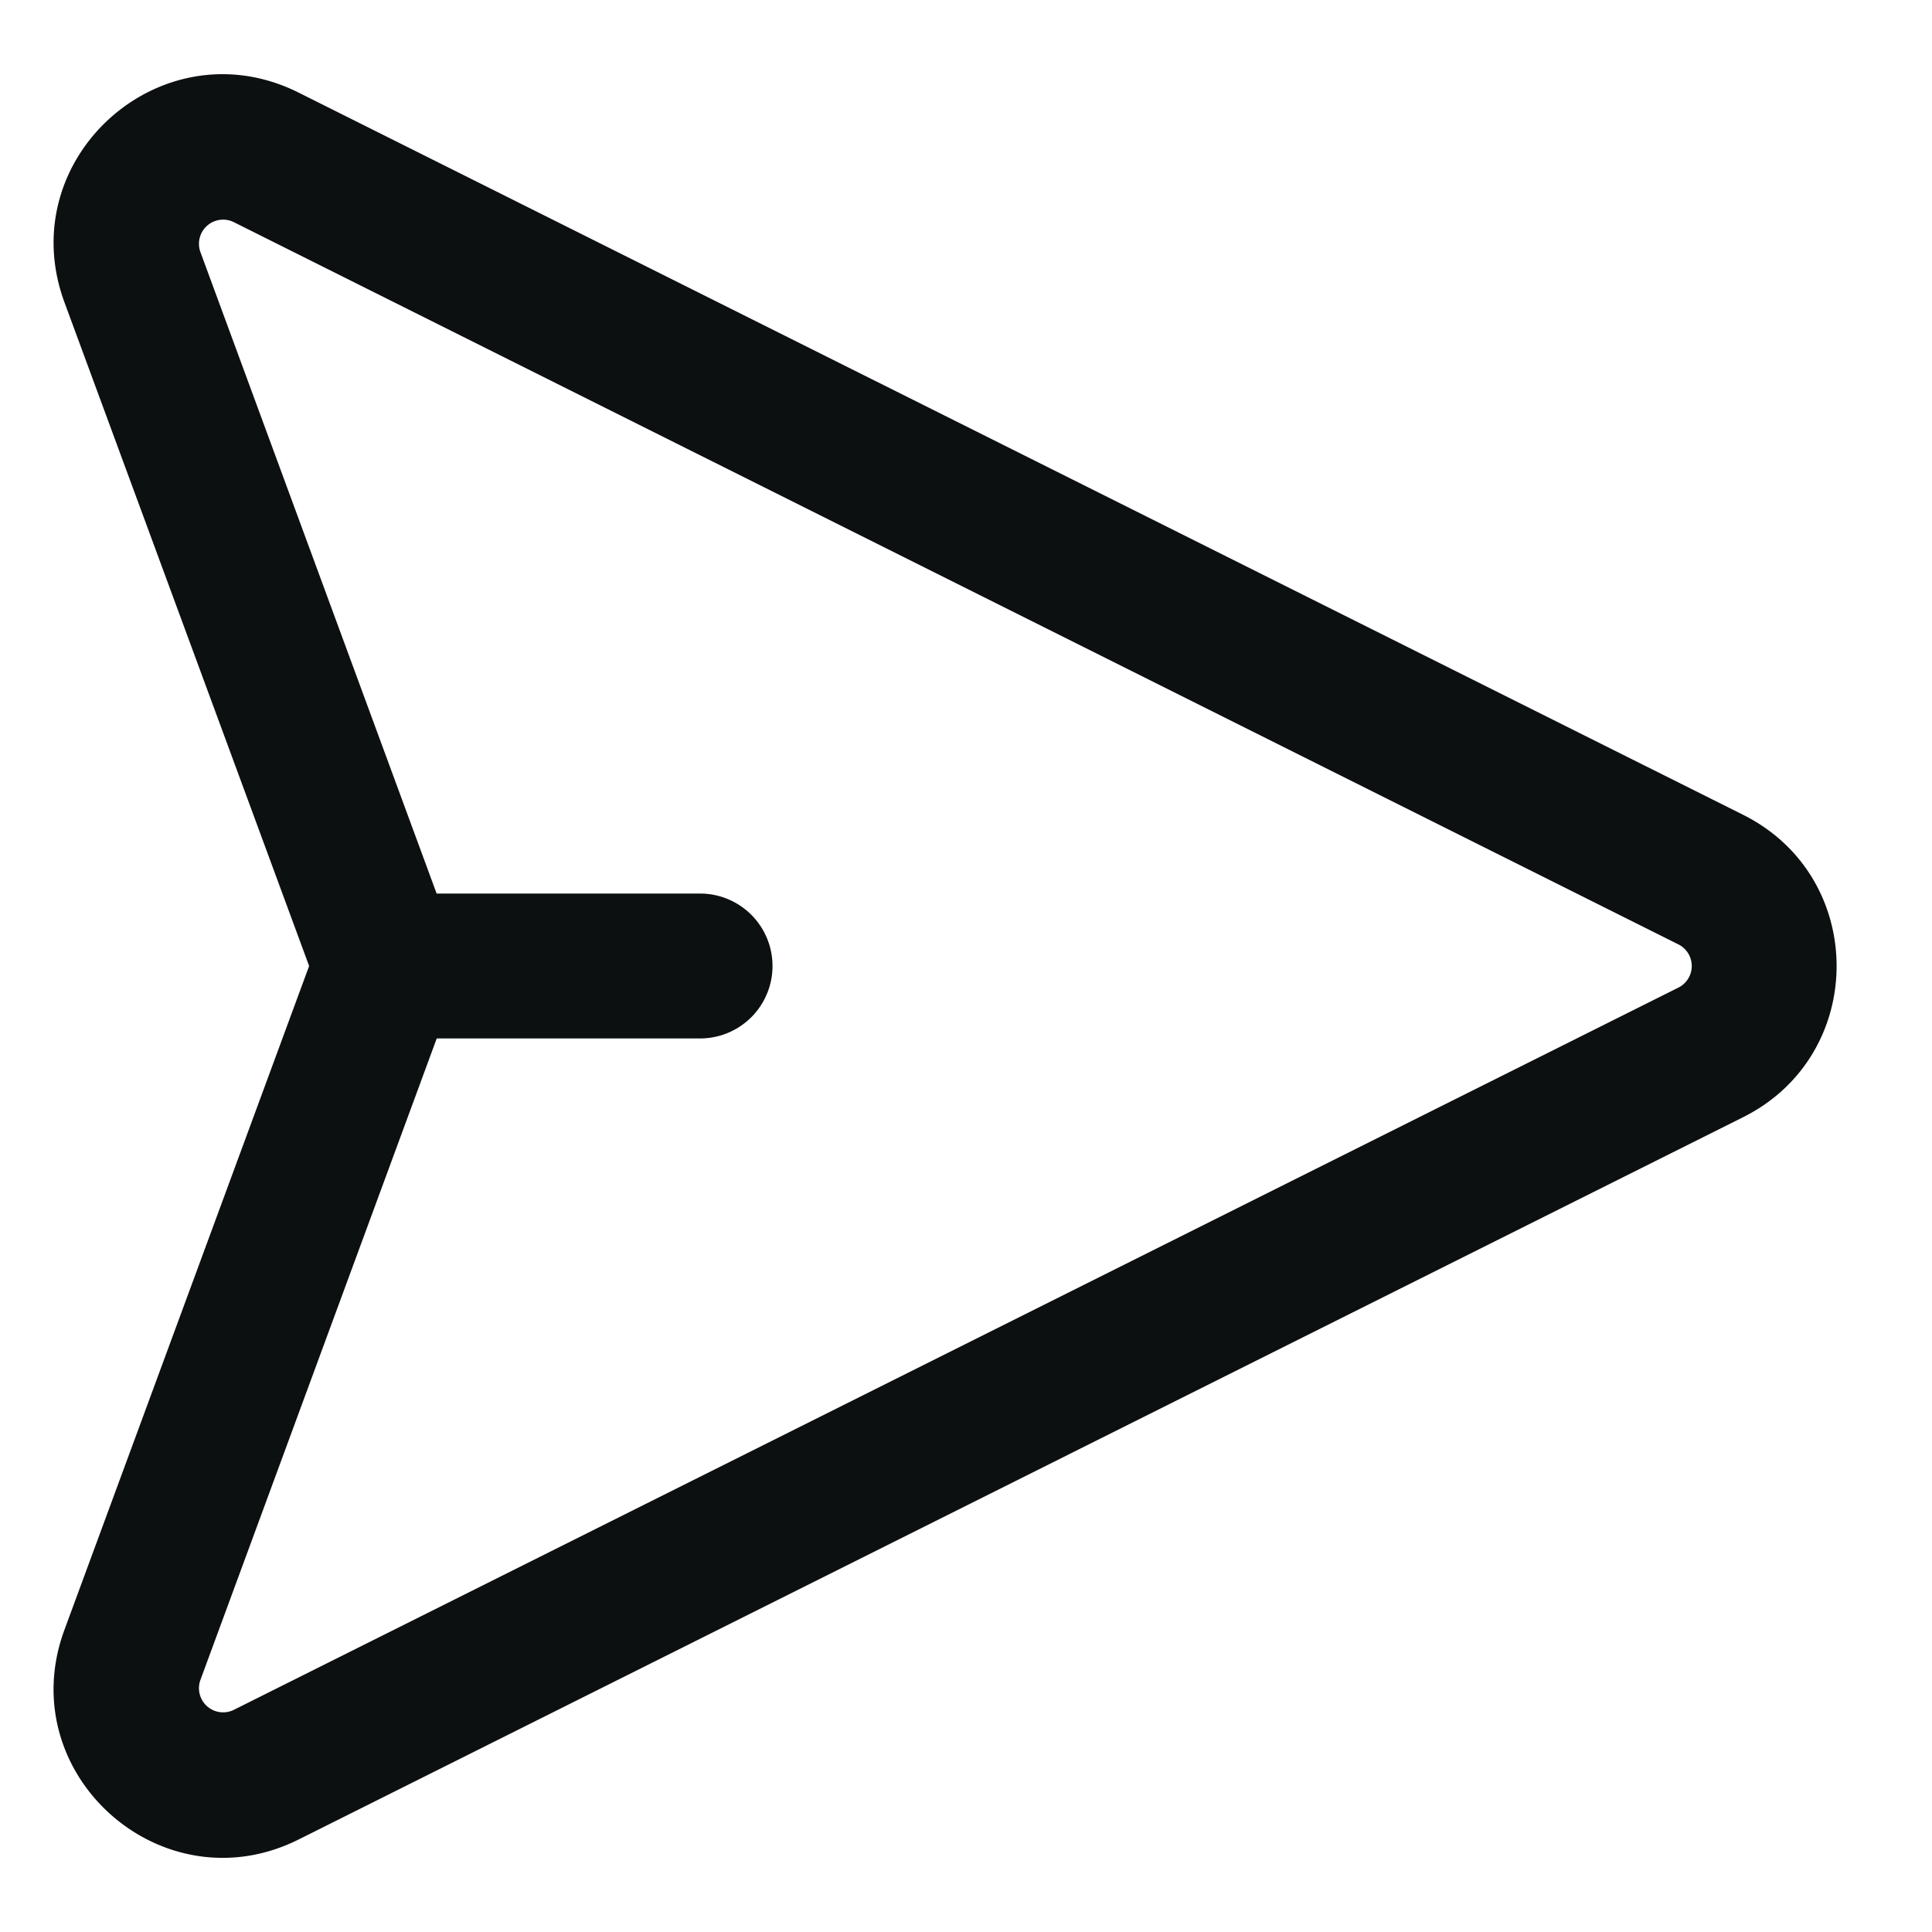
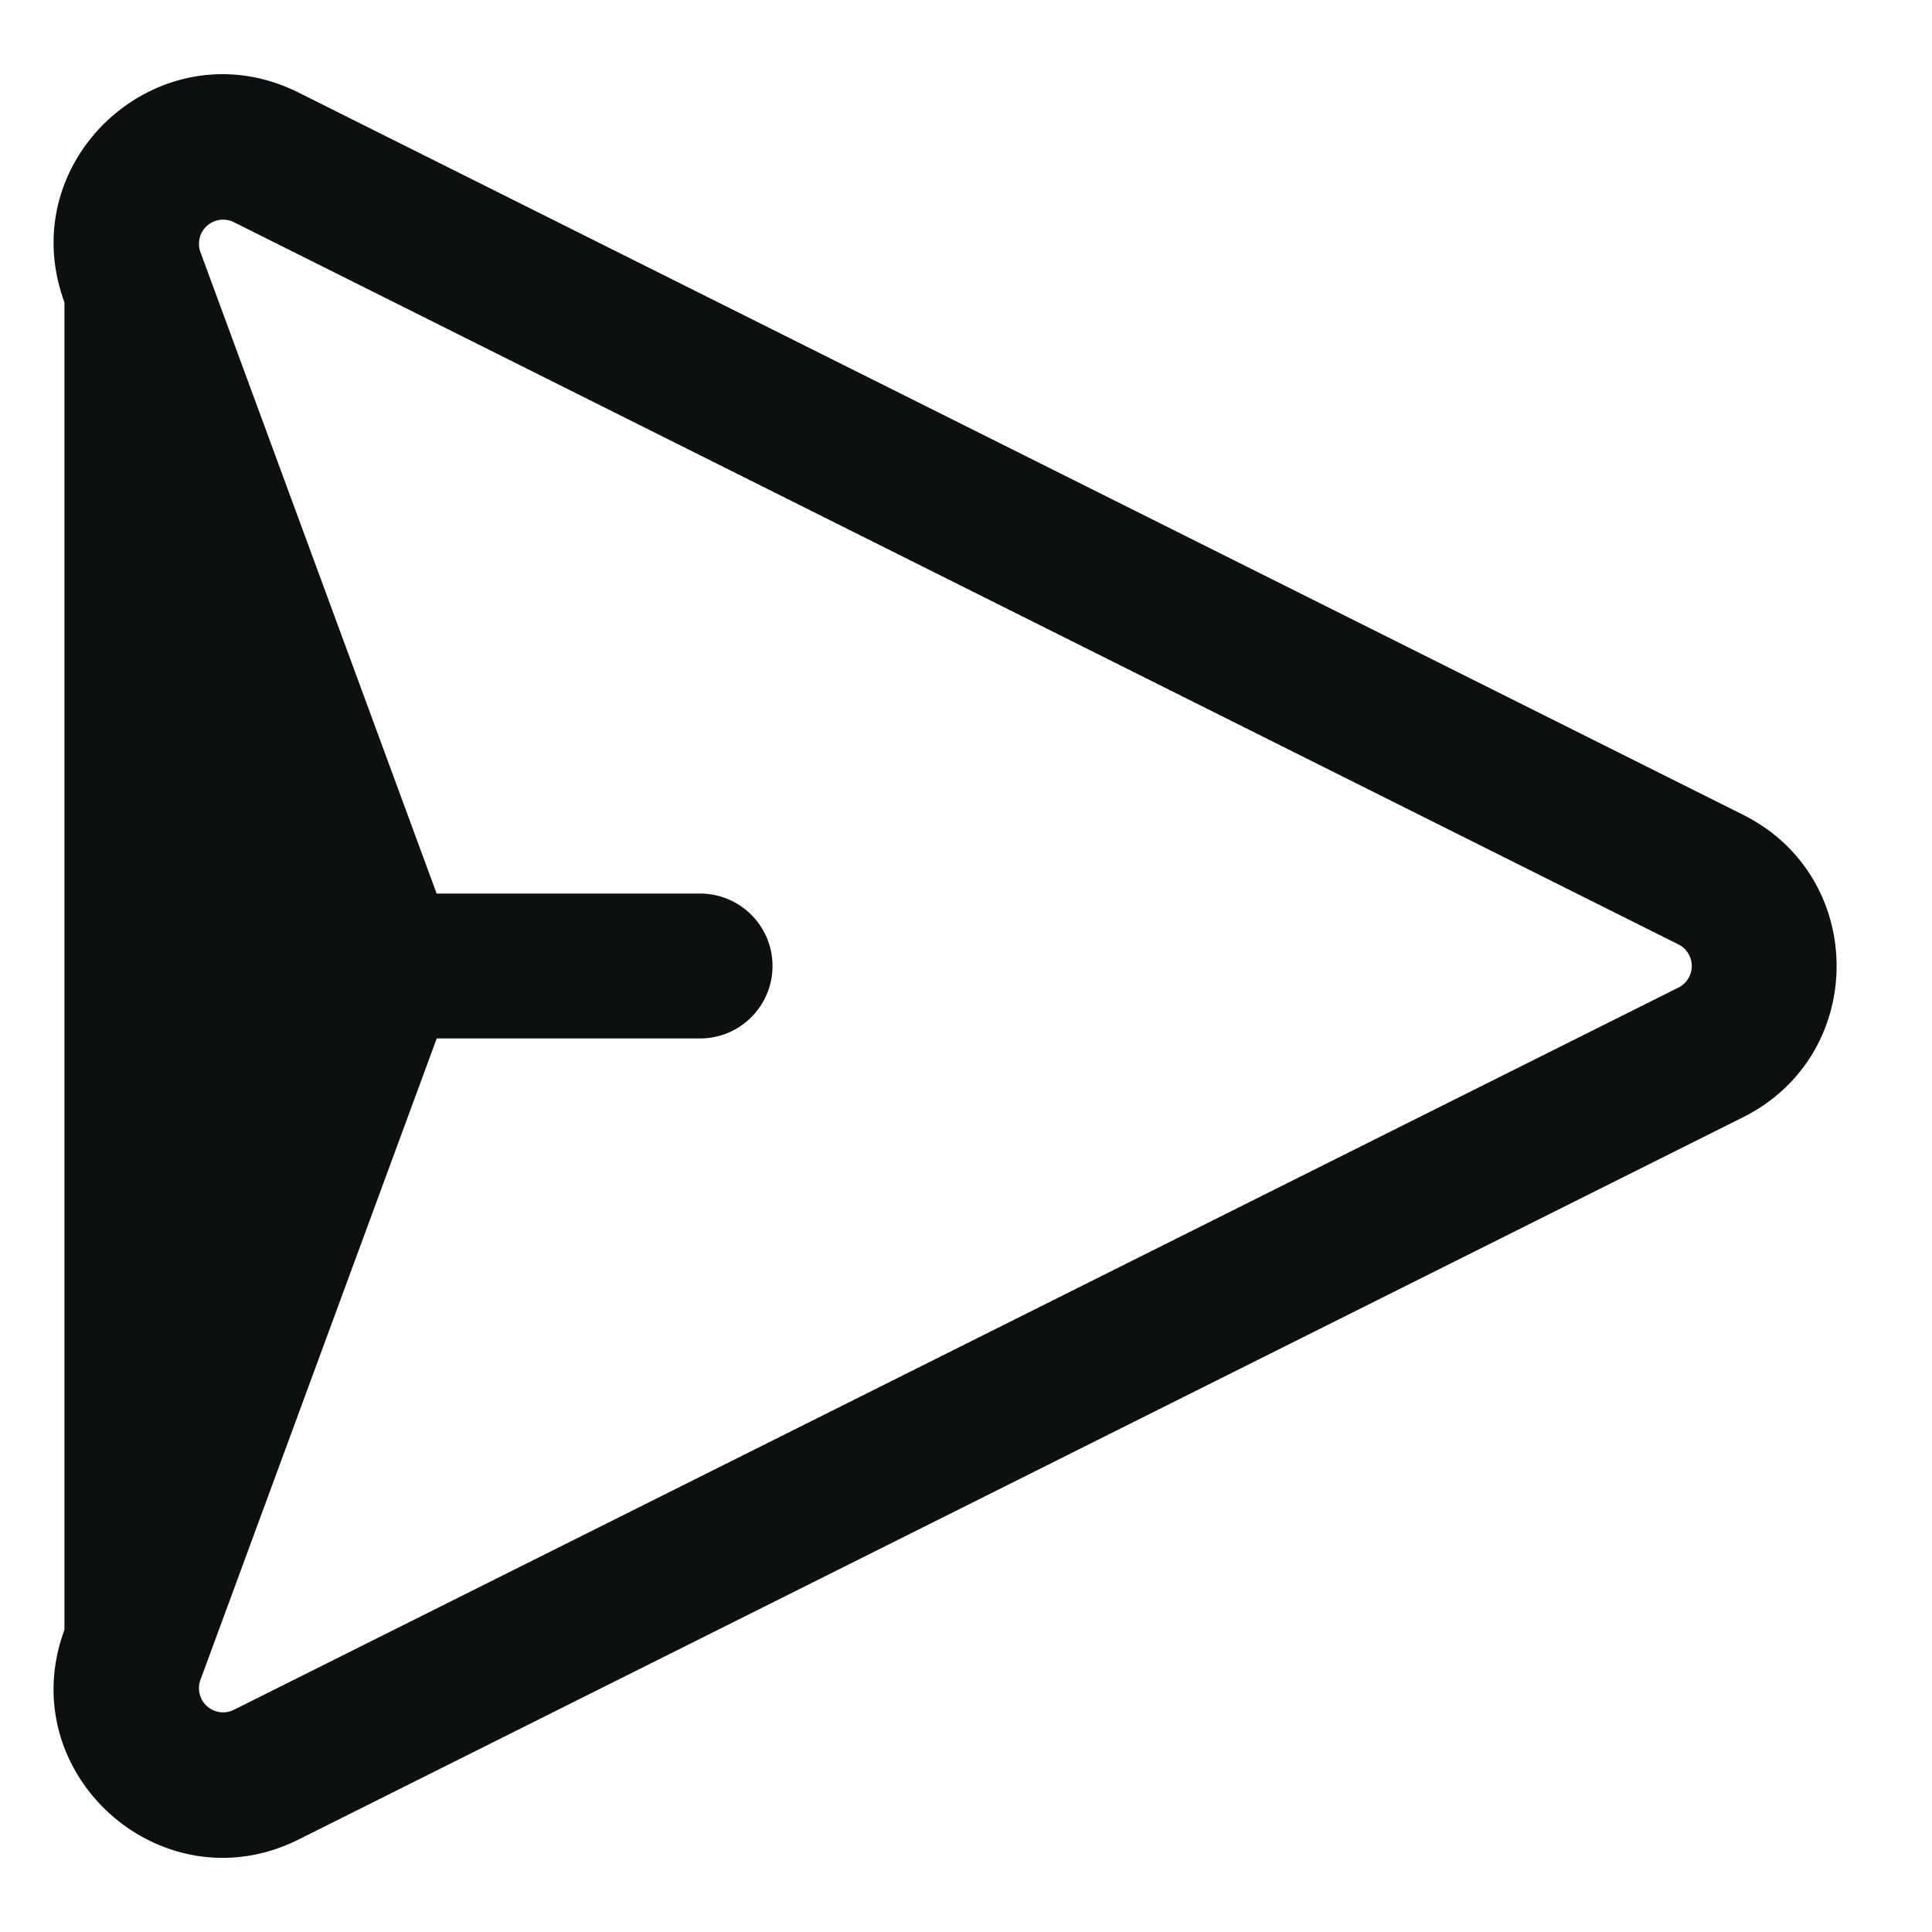
<svg xmlns="http://www.w3.org/2000/svg" width="20" height="20" fill="none" viewBox="0 0 20 20">
-   <path fill="#0D1011" fill-rule="evenodd" d="M.667 3.129C.12 1.64 1.674.249 3.092.959l14.953 7.476c1.29.645 1.29 2.485 0 3.13L3.092 19.042c-1.418.709-2.973-.683-2.425-2.17L3.2 10zm3.854 7.621-2.446 6.64a.25.25 0 0 0 .346.31l14.953-7.476a.25.25 0 0 0 0-.448L2.421 2.3a.25.25 0 0 0-.346.31L4.52 9.25h2.727a.75.75 0 0 1 0 1.5z" clip-rule="evenodd" />
+   <path fill="#0D1011" fill-rule="evenodd" d="M.667 3.129C.12 1.64 1.674.249 3.092.959l14.953 7.476c1.29.645 1.29 2.485 0 3.13L3.092 19.042c-1.418.709-2.973-.683-2.425-2.17zm3.854 7.621-2.446 6.64a.25.25 0 0 0 .346.31l14.953-7.476a.25.25 0 0 0 0-.448L2.421 2.3a.25.25 0 0 0-.346.31L4.52 9.25h2.727a.75.75 0 0 1 0 1.5z" clip-rule="evenodd" />
</svg>